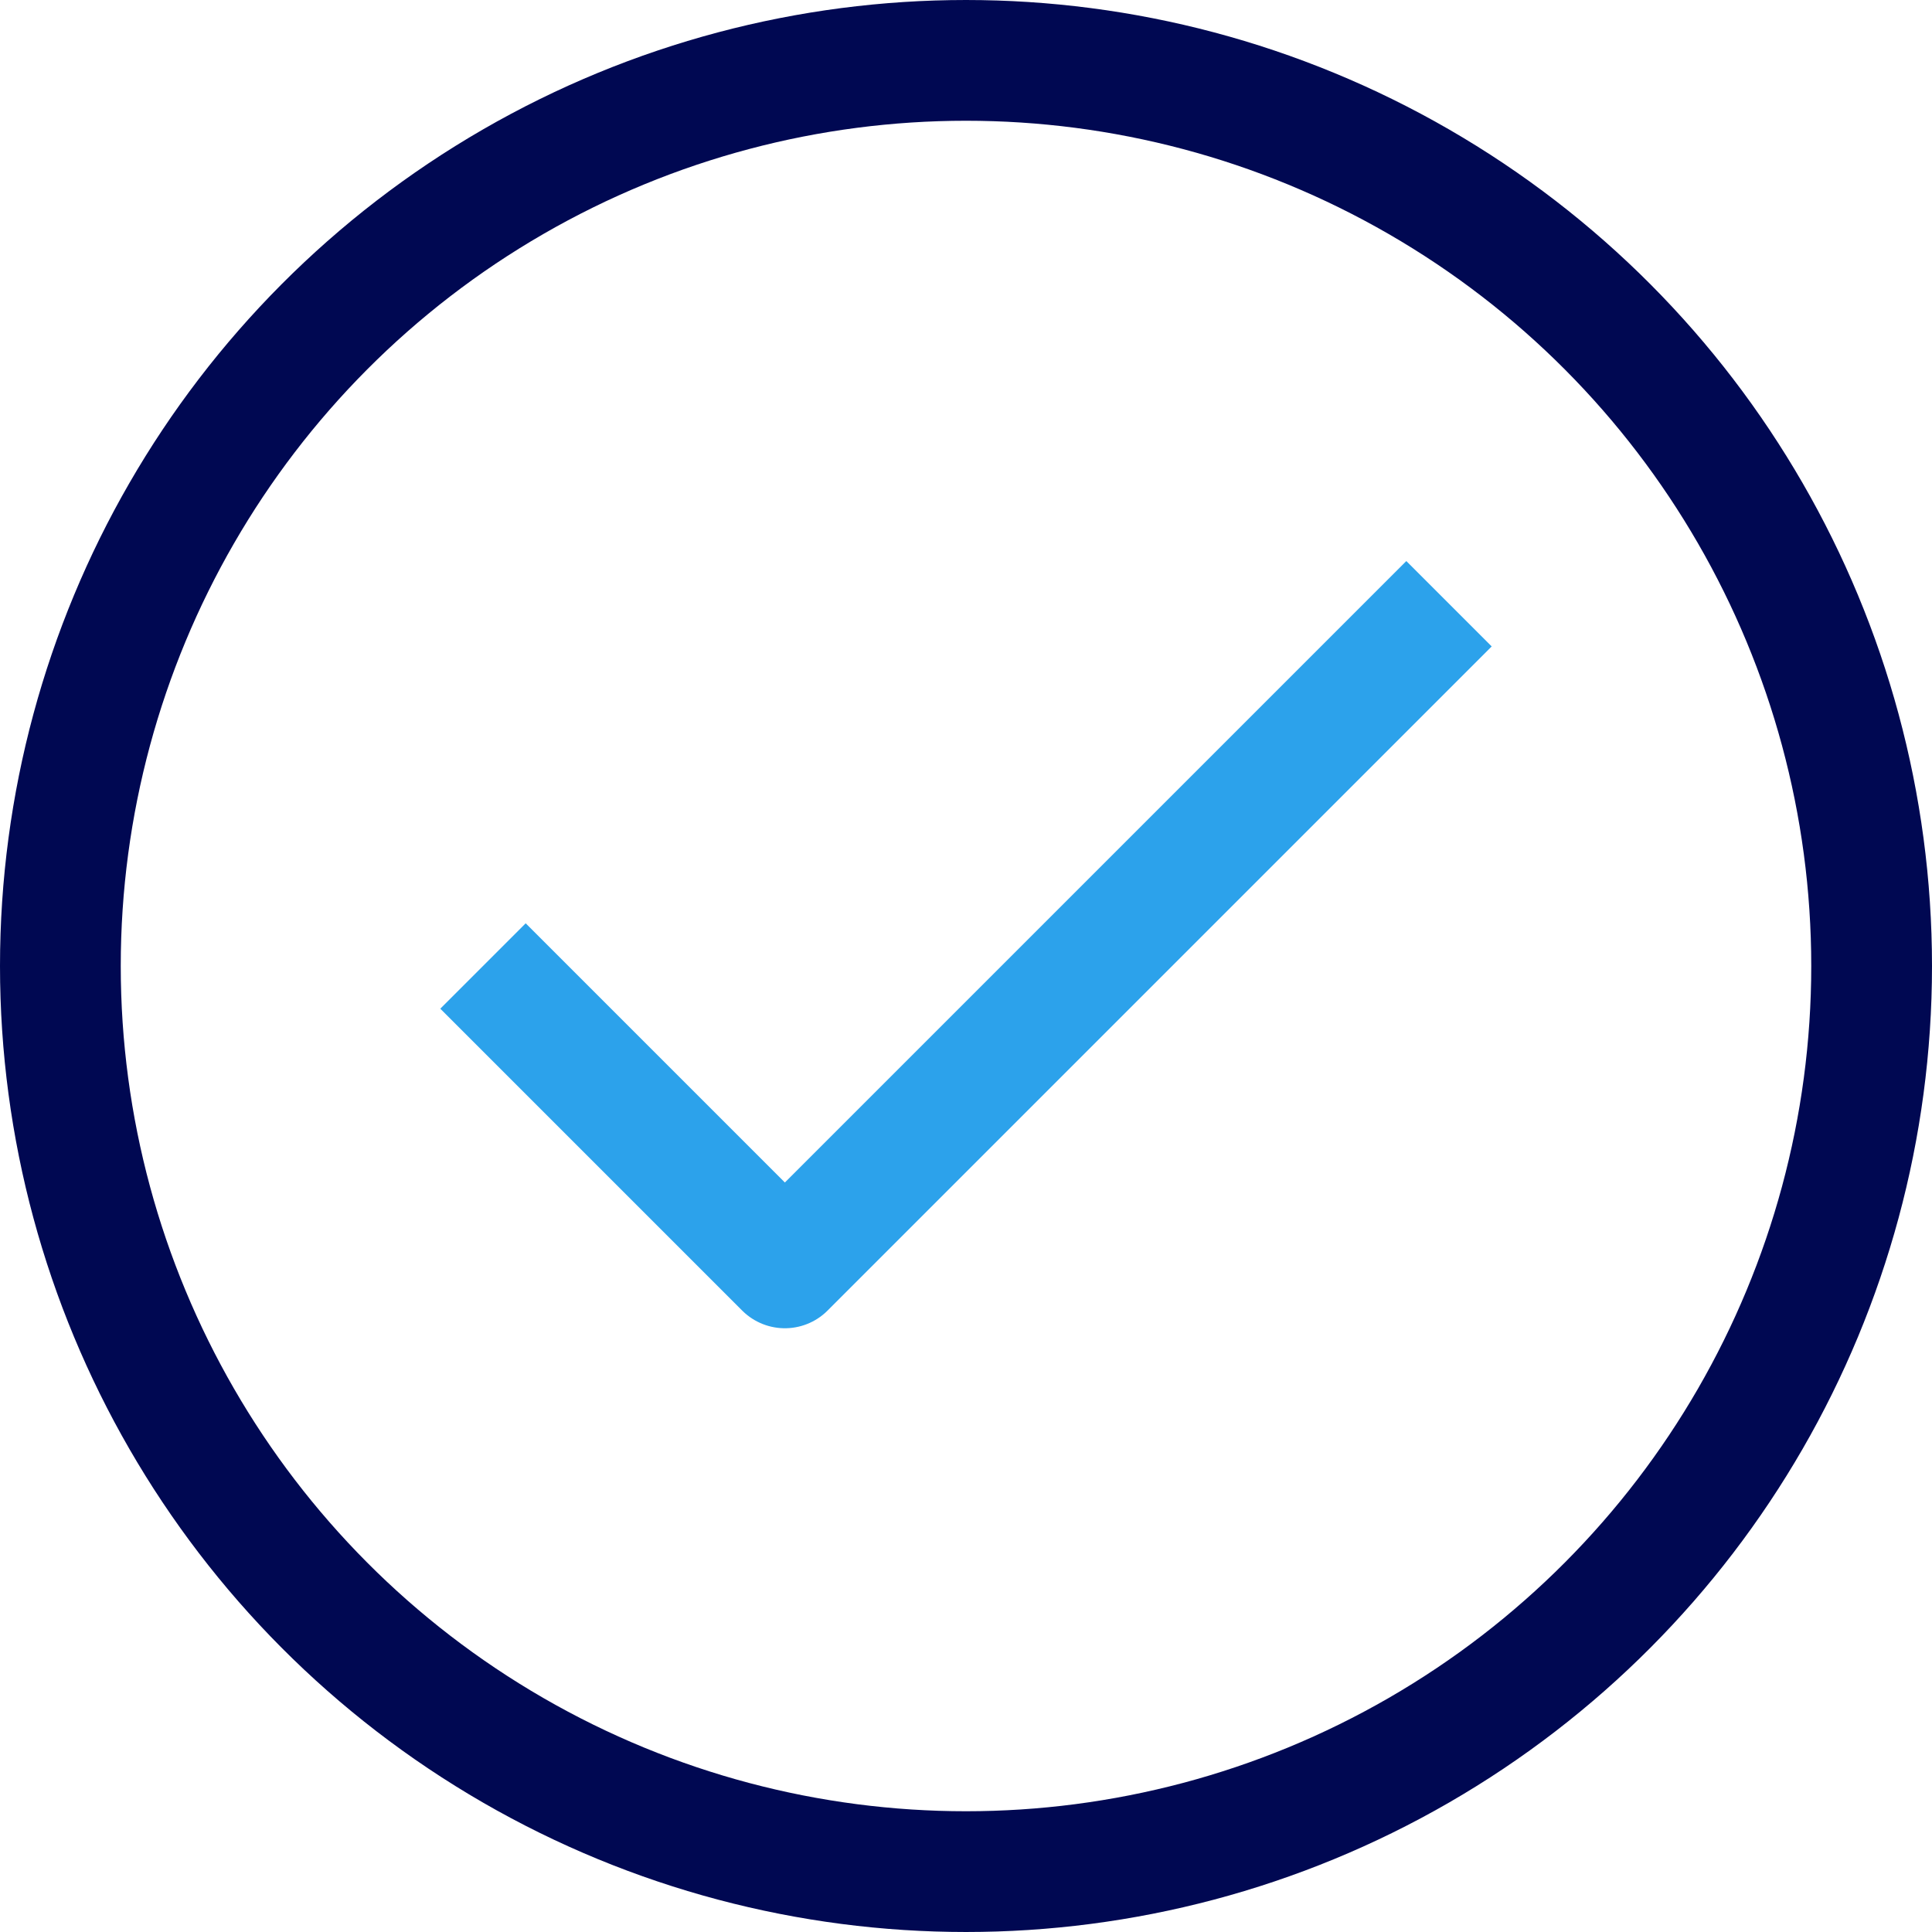
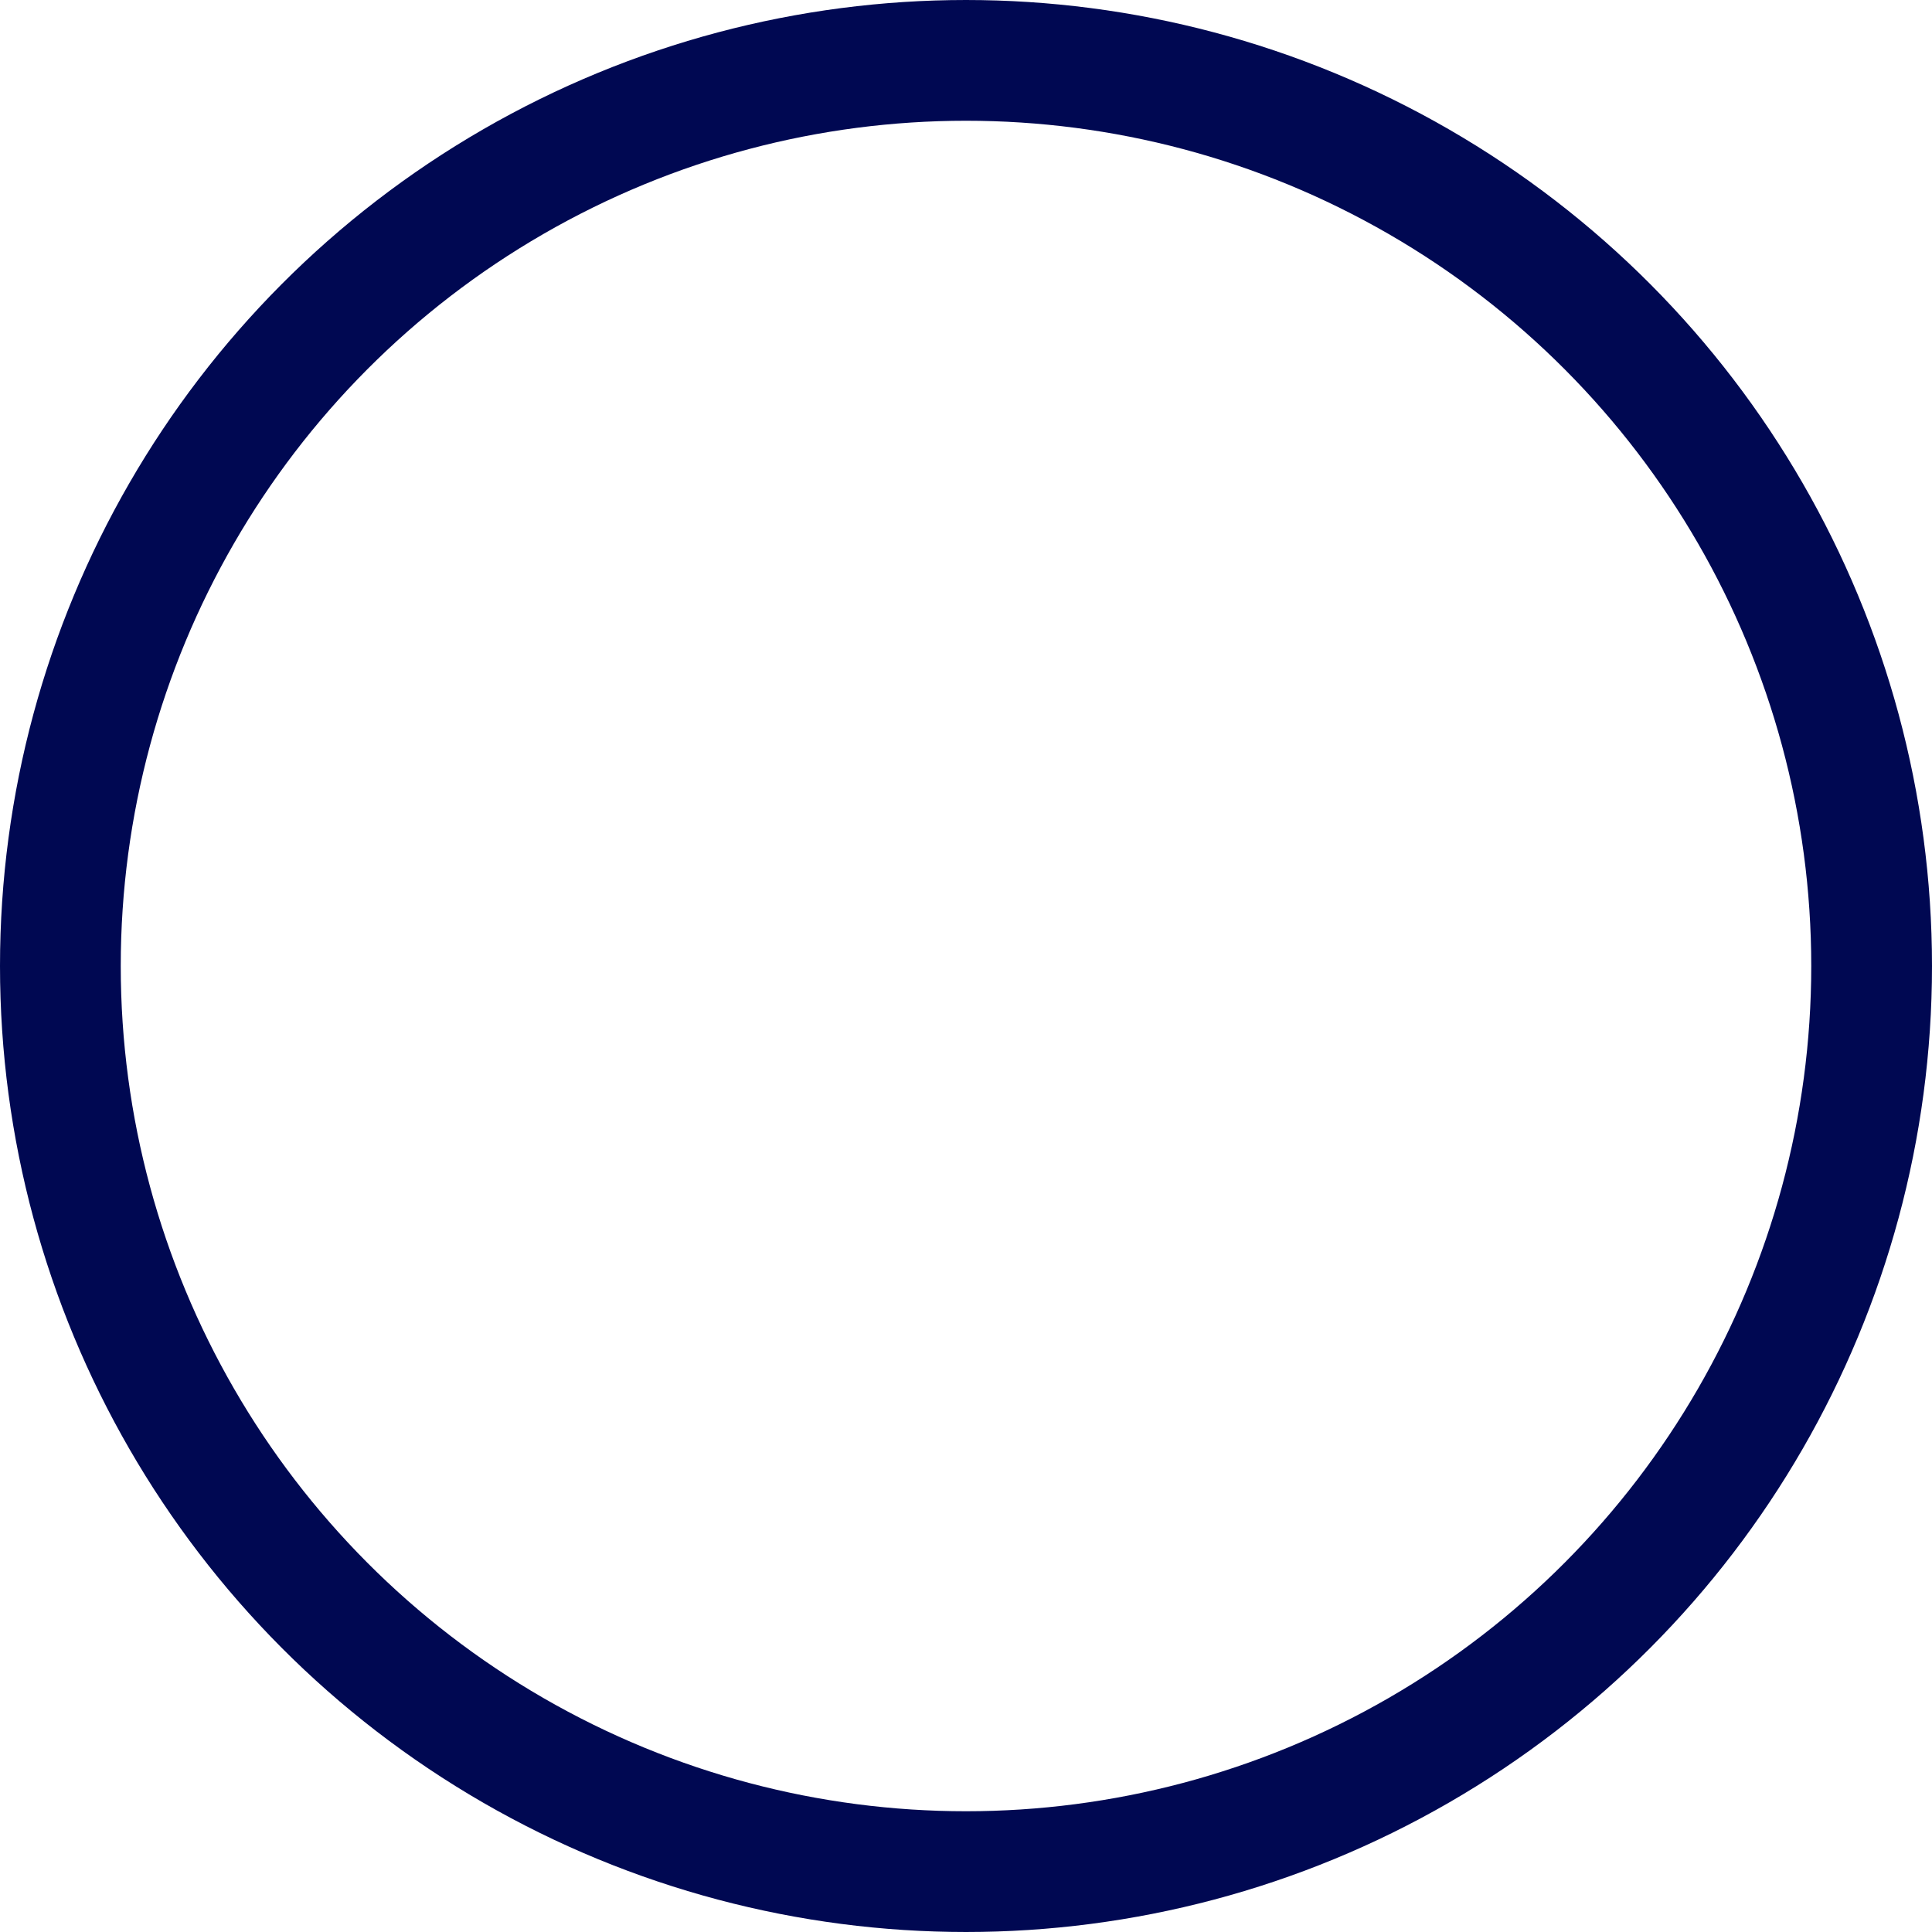
<svg xmlns="http://www.w3.org/2000/svg" width="32" height="32">
  <title />
  <g>
    <title>background</title>
-     <rect fill="none" id="canvas_background" height="402" width="582" y="-1" x="-1" />
  </g>
  <g>
    <title>Layer 1</title>
    <circle stroke-width="2px" stroke-linejoin="round" stroke="#000852" fill="none" id="svg_1" r="15" cy="16" cx="16" class="cls-1" />
-     <polyline stroke-width="2px" stroke-linejoin="round" stroke="#2ca2eb" fill="none" id="svg_2" points="8 16 13 21 24 10" class="cls-1" />
  </g>
</svg>